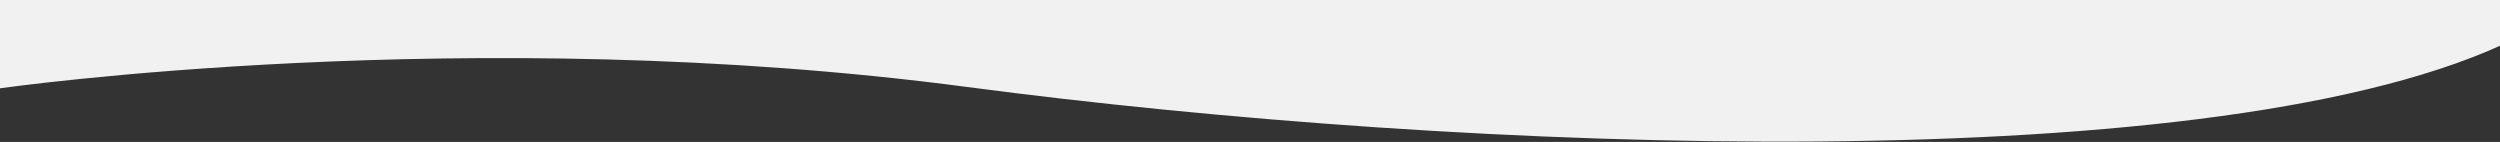
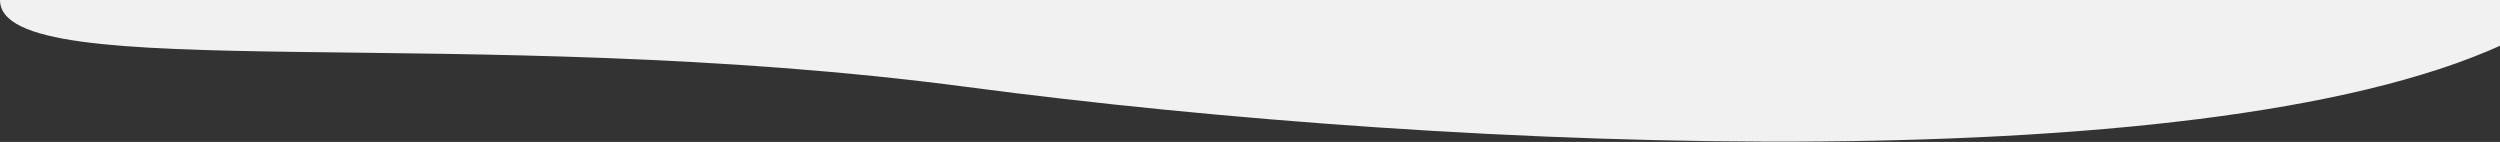
<svg xmlns="http://www.w3.org/2000/svg" width="1920px" height="109px" viewBox="0 0 1920 109" version="1.1" preserveAspectRatio="none">
  <rect x="0" y="0" width="1920" height="109" fill="#333333" stroke="none" />
  <title>Path 3</title>
  <desc>Created with Sketch.</desc>
  <defs />
  <g id="ontwerp-v2" stroke="none" stroke-width="1" fill="none" fill-rule="evenodd">
    <g id="Hoe-werken-wij" transform="translate(0, -3772)" fill="#F1F1F1">
-       <path d="M1939.478,3862.101 L1939.478,3772 L0,3772 L1.34463091e-14,3839.818 C1.34463091e-14,3839.818 360.712,3788.27 742.665,3838.785 C1124.618,3889.299 1709.079,3912.381 1932.267,3801.363 C2155.454,3690.344 1939.478,3862.101 1939.478,3862.101 Z" id="Path-3" />
+       <path d="M1939.478,3862.101 L1939.478,3772 L0,3772 C1.34463091e-14,3839.818 360.712,3788.27 742.665,3838.785 C1124.618,3889.299 1709.079,3912.381 1932.267,3801.363 C2155.454,3690.344 1939.478,3862.101 1939.478,3862.101 Z" id="Path-3" />
    </g>
  </g>
</svg>